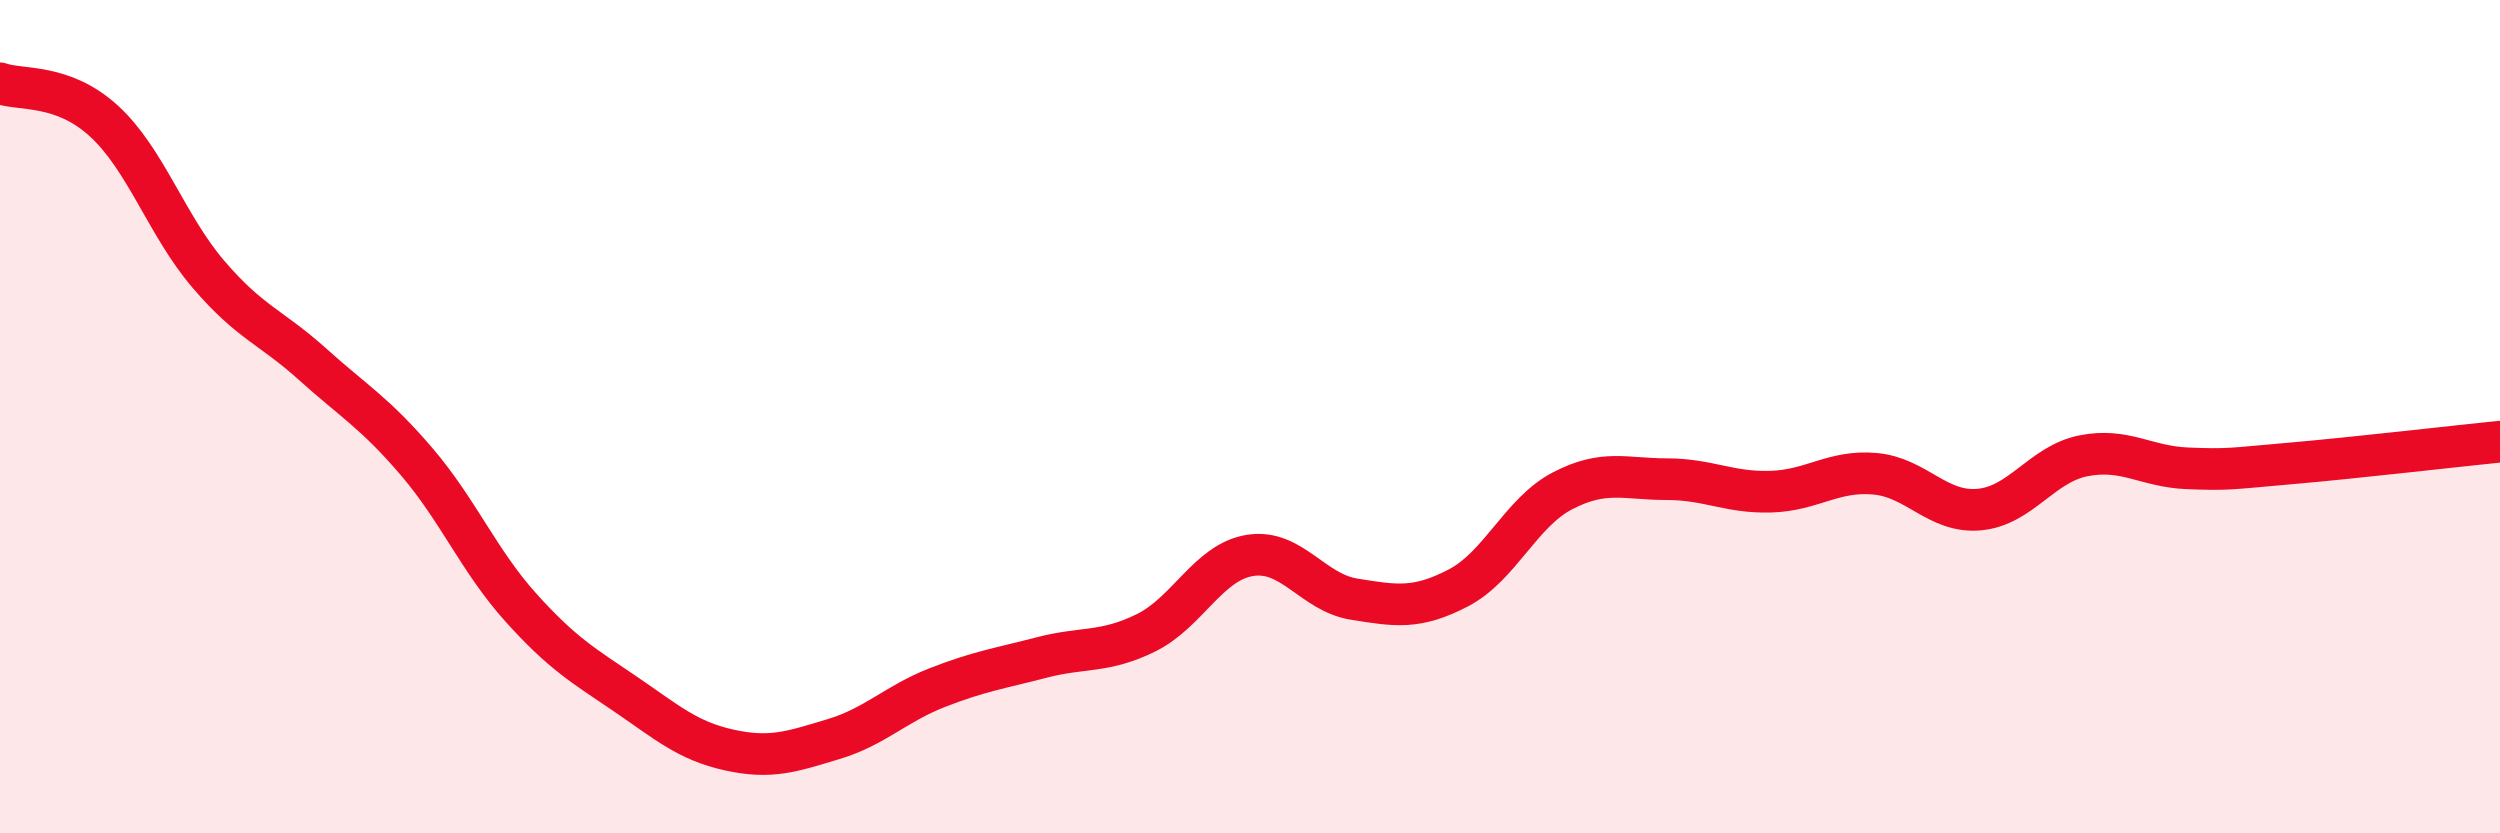
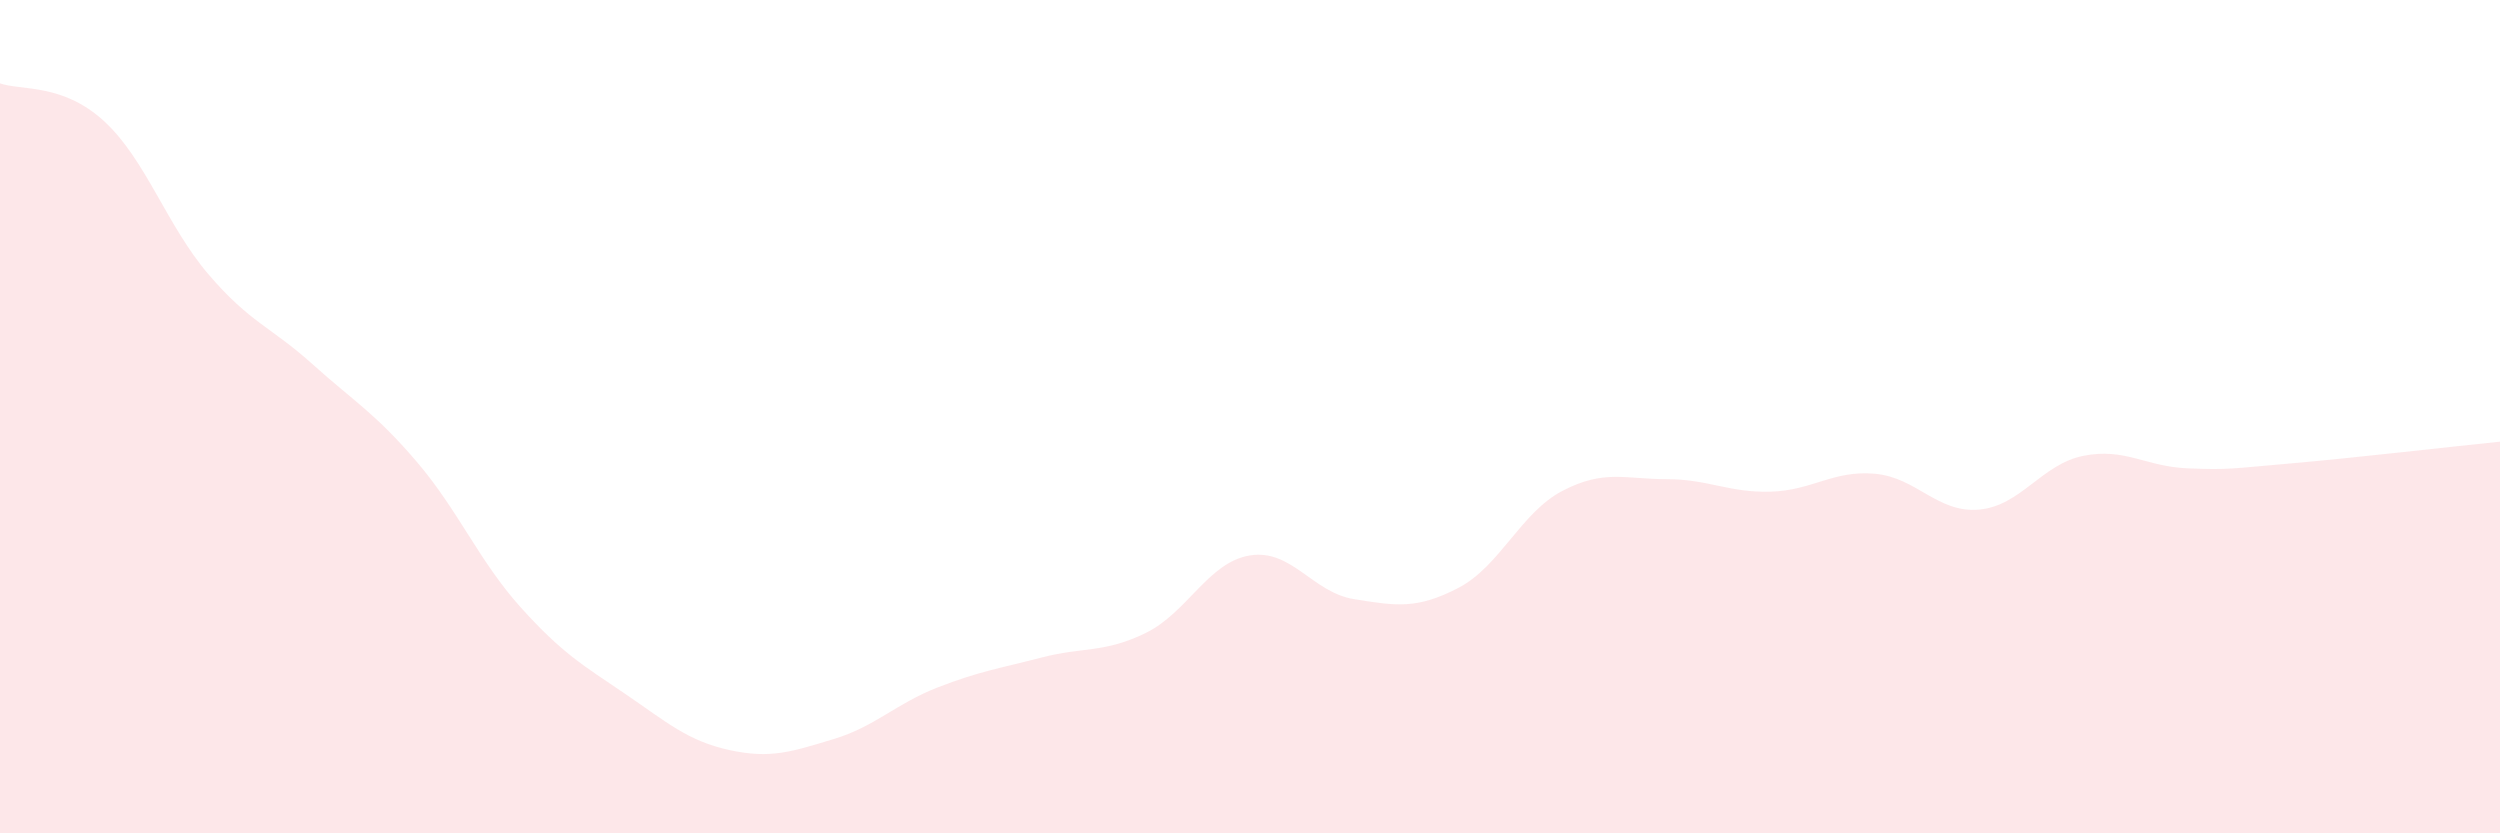
<svg xmlns="http://www.w3.org/2000/svg" width="60" height="20" viewBox="0 0 60 20">
  <path d="M 0,2 C 0.5,2.18 1.5,1.99 2.5,2.91 C 3.5,3.83 4,5.41 5,6.58 C 6,7.75 6.5,7.84 7.5,8.74 C 8.5,9.64 9,9.91 10,11.08 C 11,12.25 11.5,13.47 12.5,14.58 C 13.5,15.69 14,15.97 15,16.65 C 16,17.33 16.5,17.78 17.5,18 C 18.5,18.22 19,18.04 20,17.74 C 21,17.44 21.5,16.89 22.5,16.5 C 23.5,16.11 24,16.04 25,15.78 C 26,15.52 26.5,15.68 27.5,15.19 C 28.5,14.7 29,13.49 30,13.33 C 31,13.17 31.5,14.22 32.5,14.38 C 33.5,14.54 34,14.63 35,14.11 C 36,13.59 36.5,12.3 37.5,11.78 C 38.5,11.26 39,11.5 40,11.5 C 41,11.5 41.5,11.83 42.5,11.8 C 43.5,11.77 44,11.28 45,11.37 C 46,11.46 46.5,12.32 47.5,12.23 C 48.5,12.14 49,11.14 50,10.94 C 51,10.74 51.5,11.2 52.5,11.24 C 53.5,11.28 53.5,11.25 55,11.12 C 56.5,10.99 59,10.7 60,10.6L60 20L0 20Z" fill="#EB0A25" opacity="0.1" stroke-linecap="round" stroke-linejoin="round" />
-   <path d="M 0,2 C 0.5,2.18 1.5,1.99 2.5,2.91 C 3.5,3.83 4,5.41 5,6.58 C 6,7.75 6.5,7.84 7.5,8.74 C 8.5,9.64 9,9.91 10,11.08 C 11,12.25 11.5,13.47 12.5,14.58 C 13.5,15.69 14,15.97 15,16.65 C 16,17.33 16.5,17.78 17.5,18 C 18.5,18.22 19,18.04 20,17.74 C 21,17.44 21.5,16.89 22.5,16.5 C 23.5,16.11 24,16.04 25,15.78 C 26,15.52 26.5,15.68 27.5,15.19 C 28.5,14.7 29,13.49 30,13.33 C 31,13.17 31.5,14.22 32.5,14.38 C 33.5,14.54 34,14.63 35,14.11 C 36,13.59 36.5,12.3 37.5,11.78 C 38.5,11.26 39,11.5 40,11.5 C 41,11.5 41.5,11.83 42.5,11.8 C 43.5,11.77 44,11.28 45,11.37 C 46,11.46 46.5,12.32 47.5,12.23 C 48.5,12.14 49,11.14 50,10.94 C 51,10.74 51.5,11.2 52.5,11.24 C 53.5,11.28 53.5,11.25 55,11.12 C 56.5,10.99 59,10.7 60,10.6" stroke="#EB0A25" stroke-width="1" fill="none" stroke-linecap="round" stroke-linejoin="round" />
</svg>